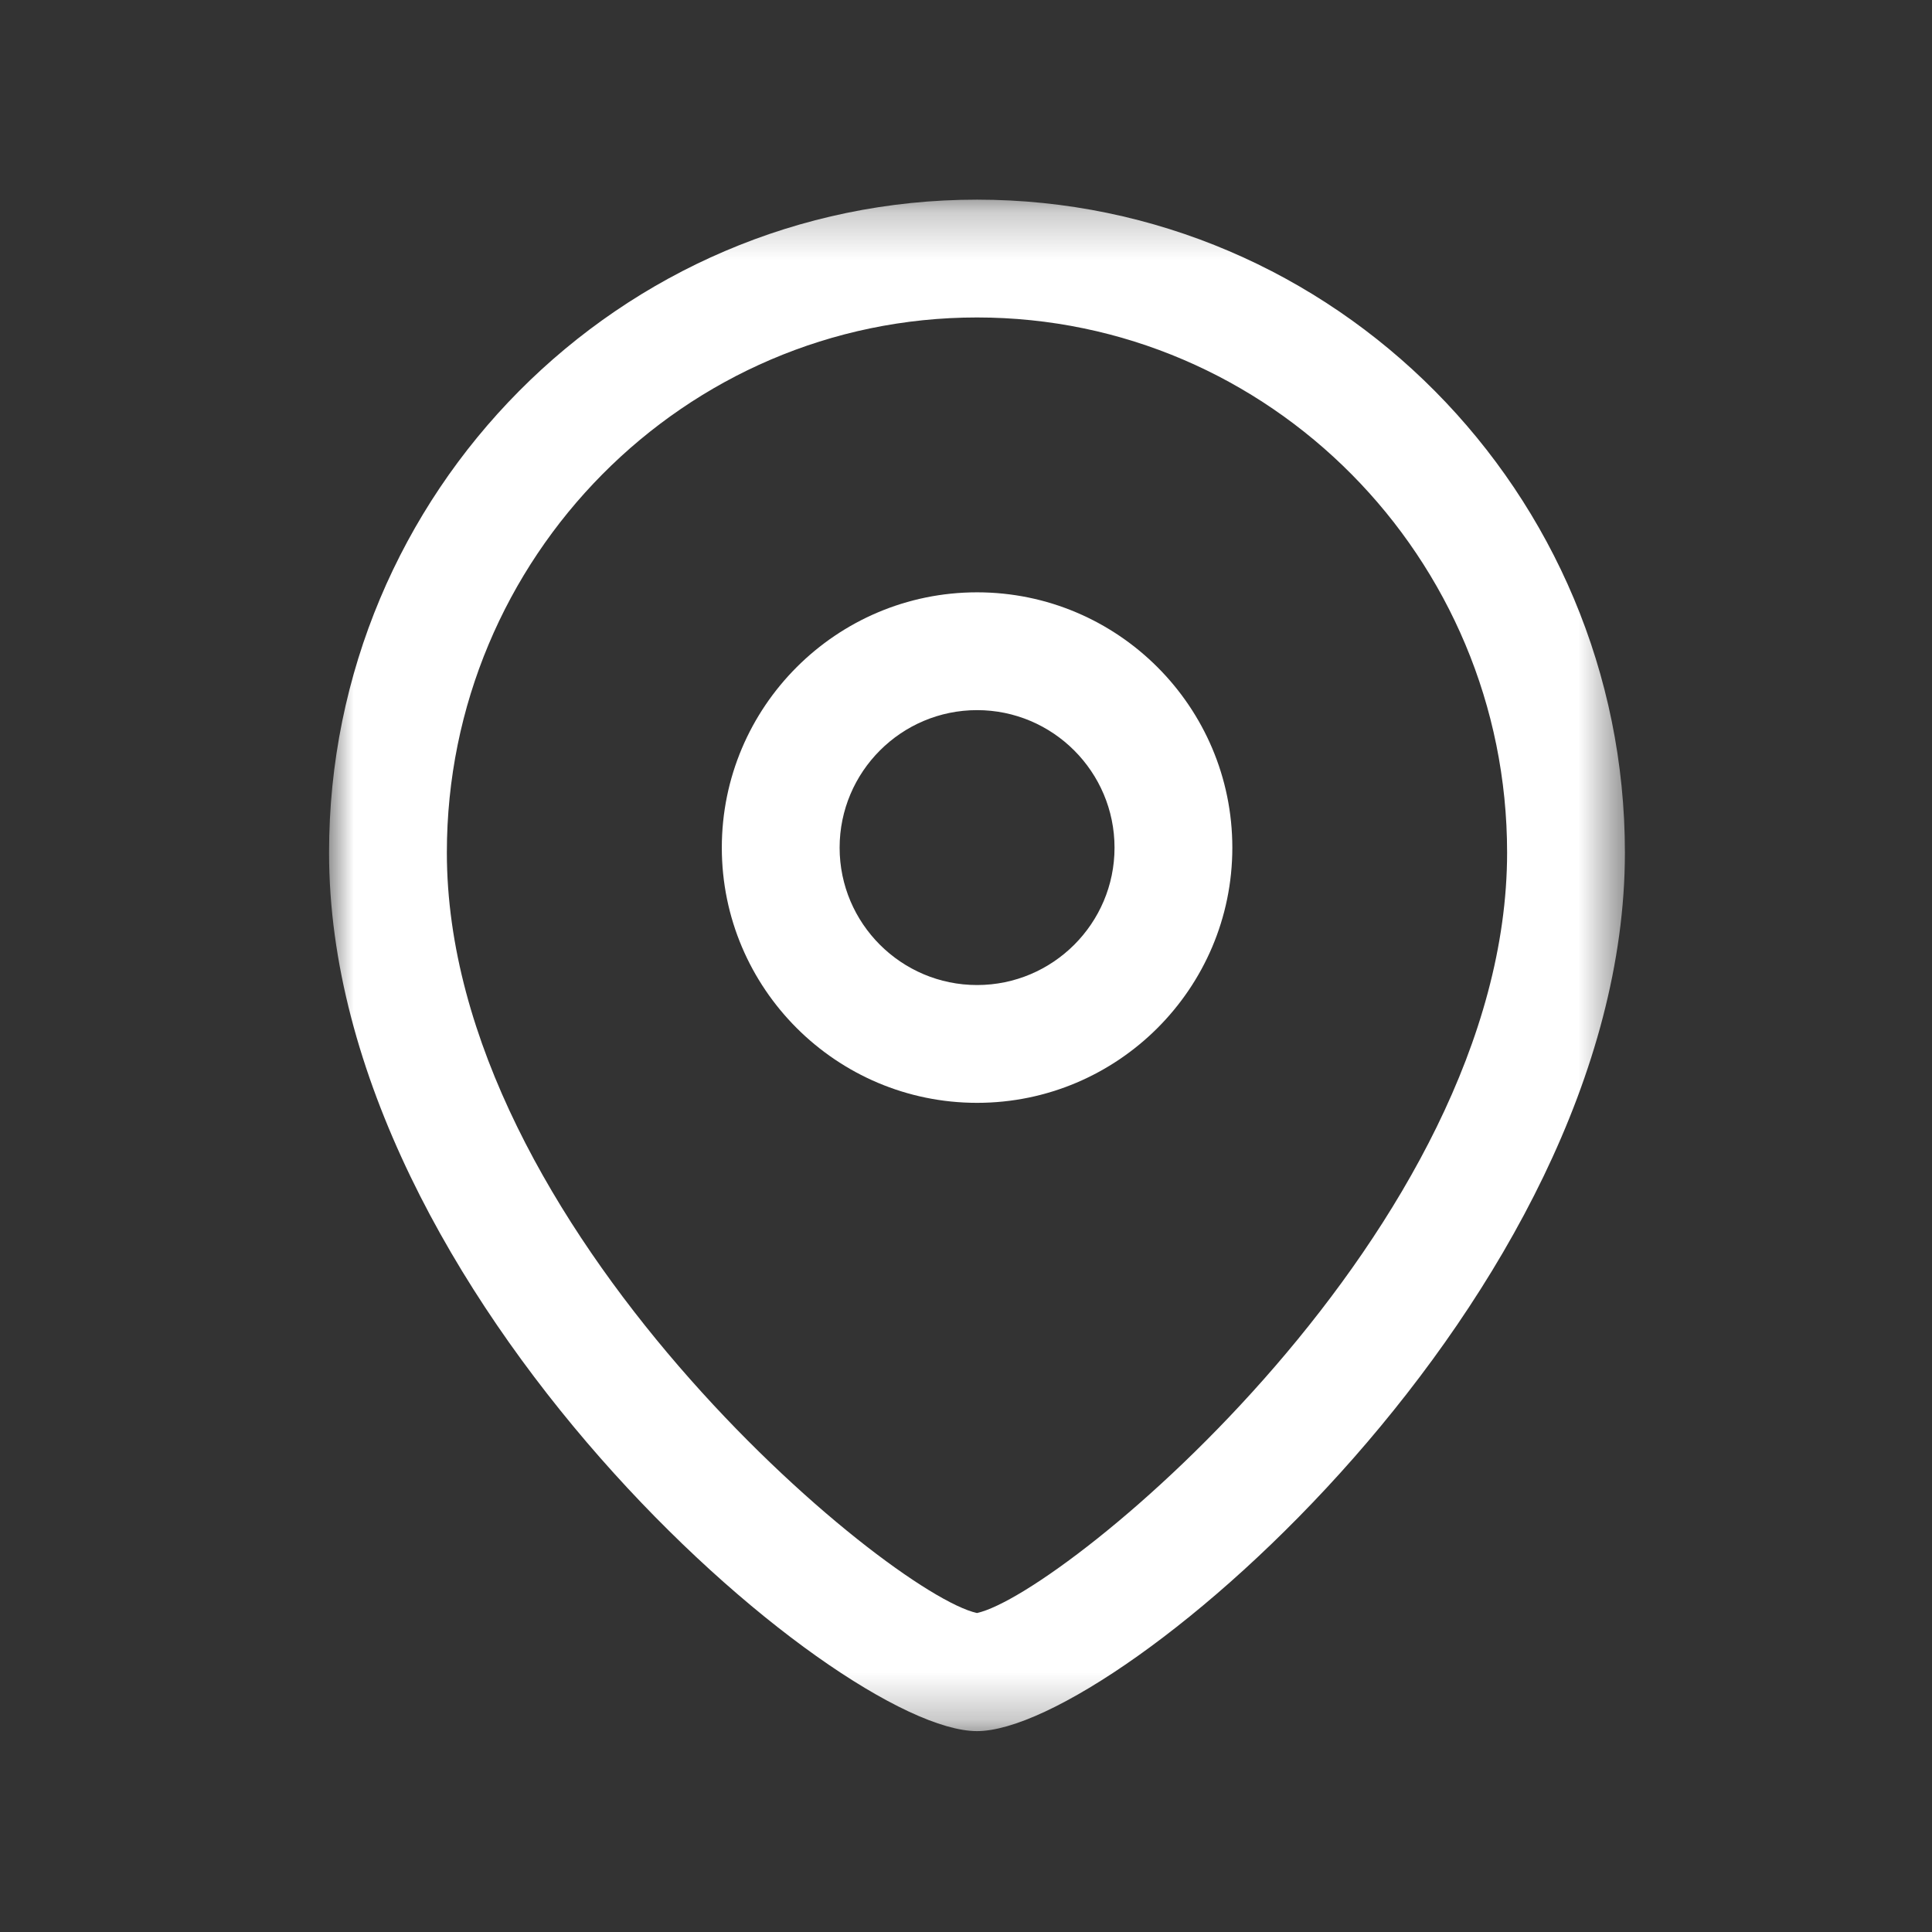
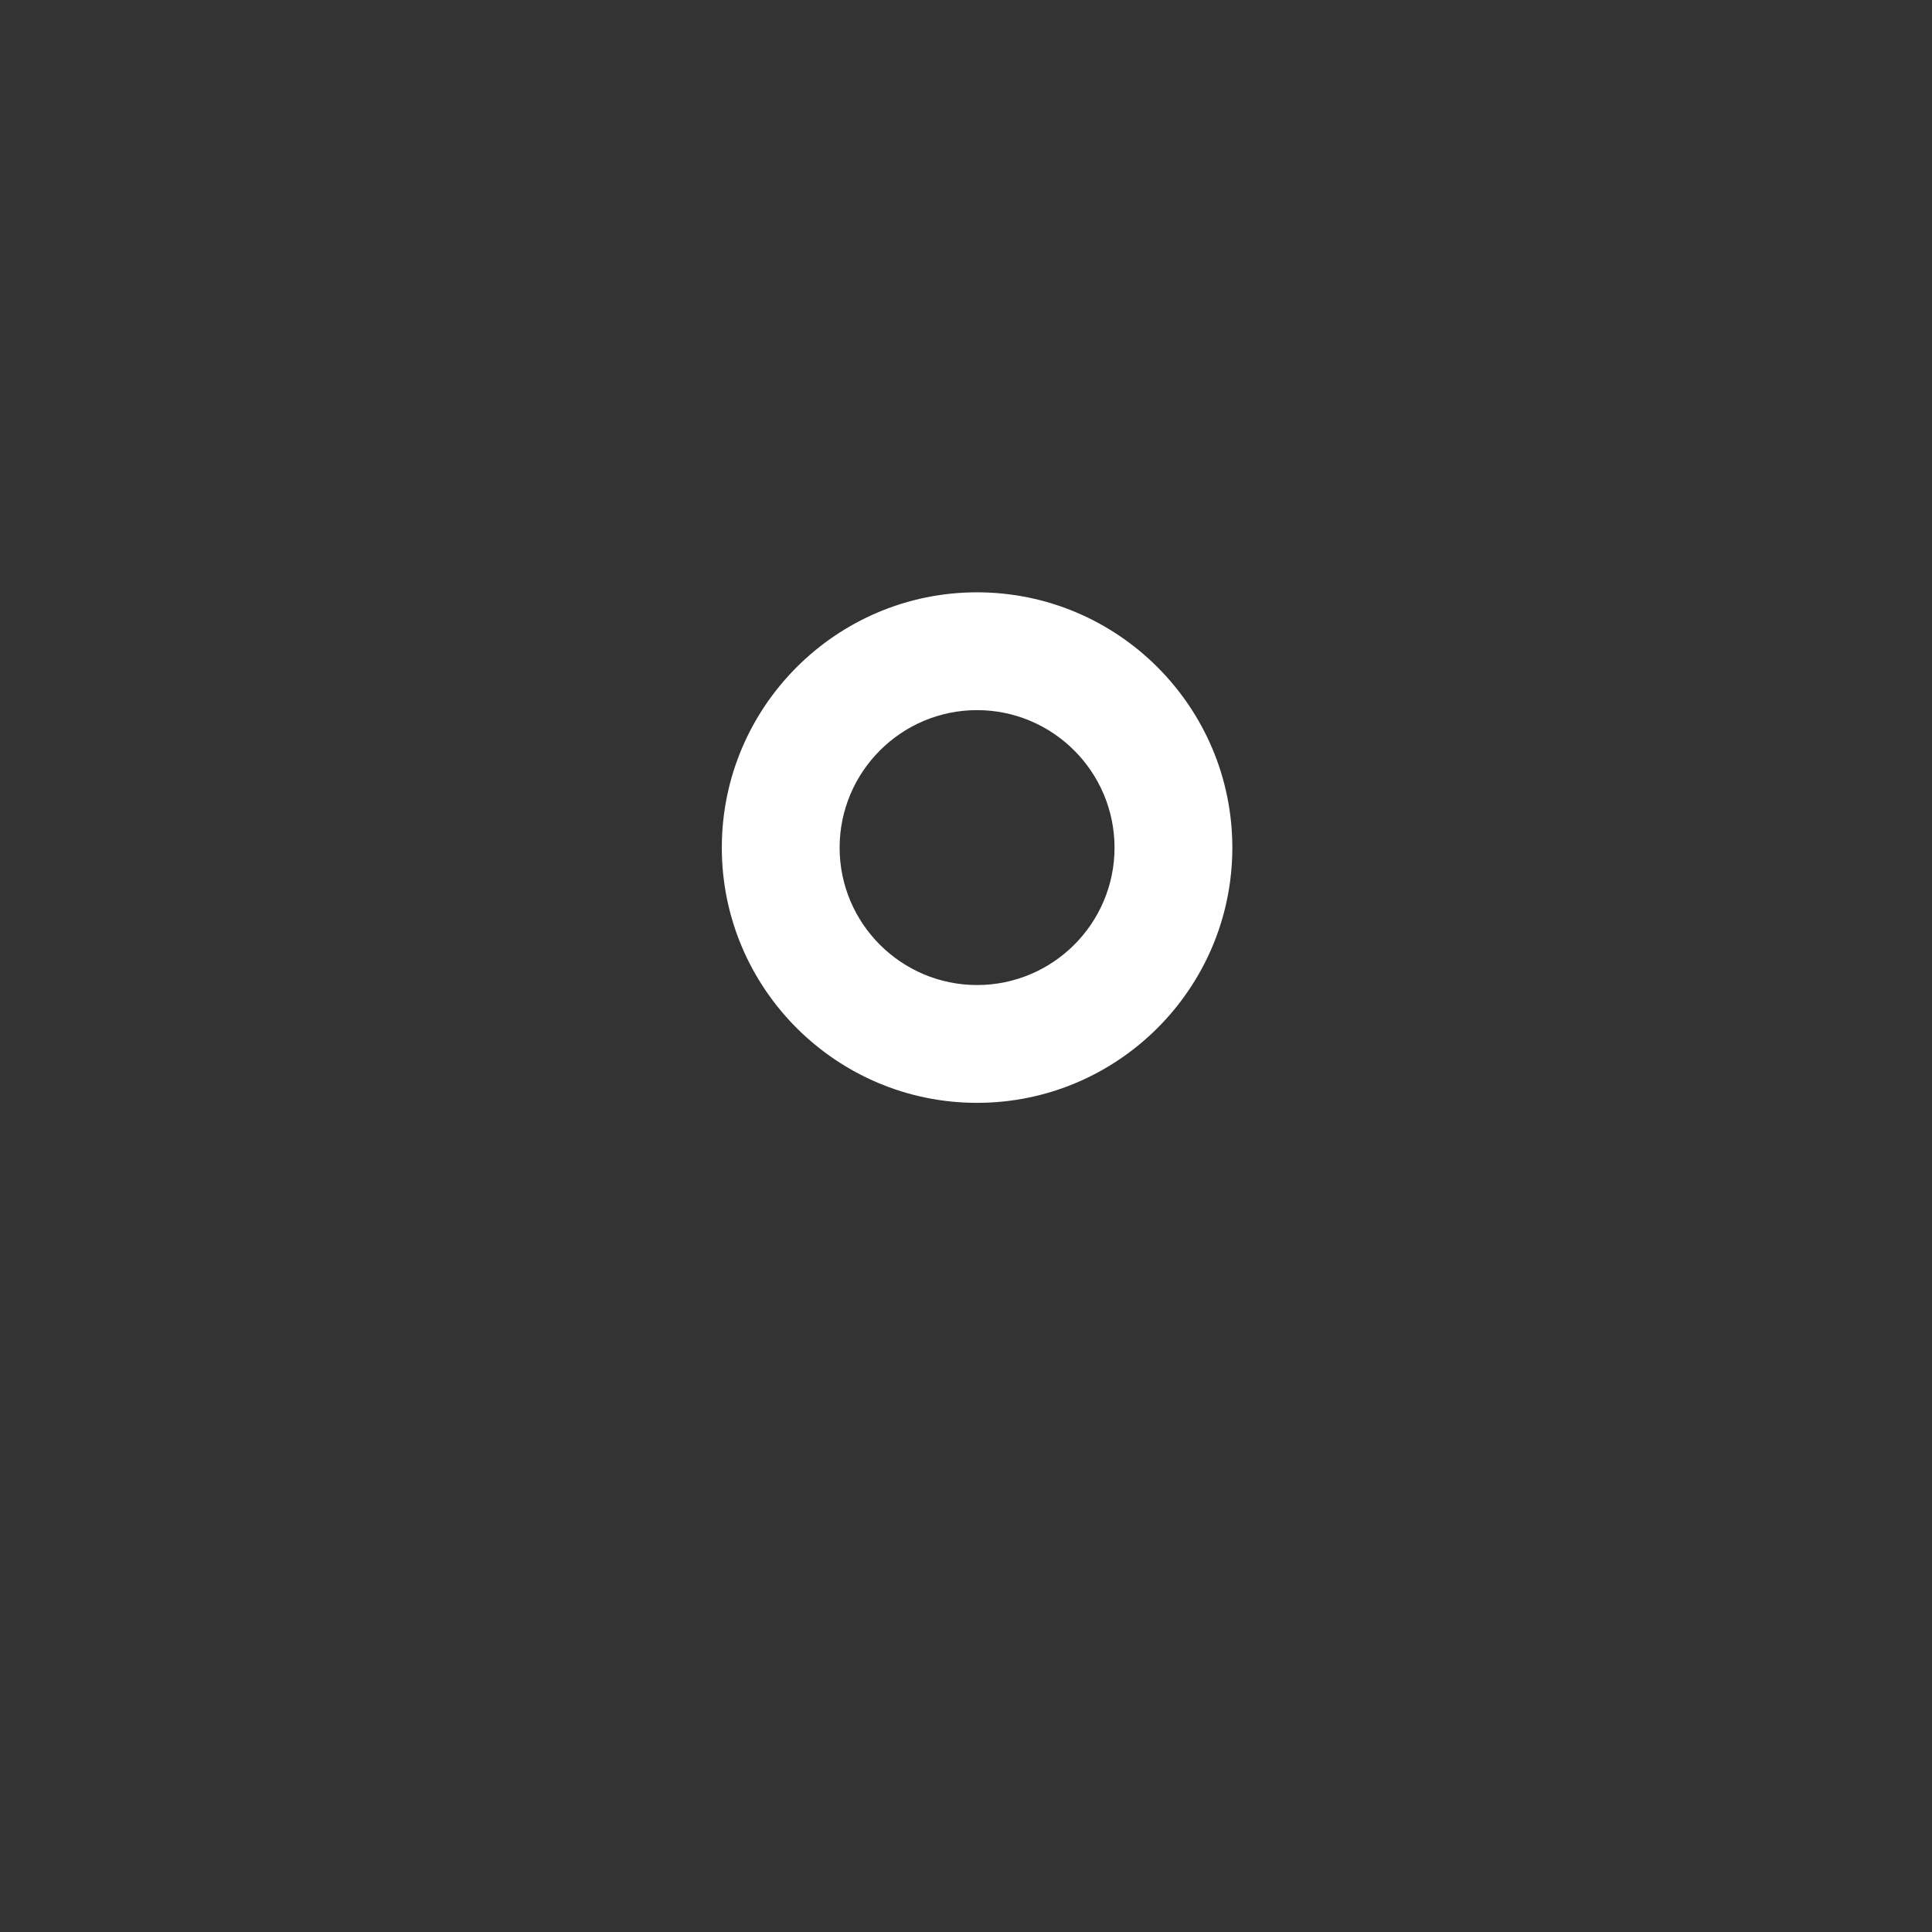
<svg xmlns="http://www.w3.org/2000/svg" width="41" height="41" viewBox="0 0 41 41" fill="none">
  <rect x="0" y="0" width="41" height="41" fill="#333333" stroke="none" />
  <path fill-rule="evenodd" clip-rule="evenodd" d="M20.735 15.07C19.127 15.07 17.818 16.379 17.818 17.989C17.818 19.597 19.127 20.904 20.735 20.904C22.343 20.904 23.652 19.597 23.652 17.989C23.652 16.379 22.343 15.07 20.735 15.07ZM20.735 23.404C17.748 23.404 15.318 20.975 15.318 17.989C15.318 15 17.748 12.57 20.735 12.57C23.722 12.57 26.152 15 26.152 17.989C26.152 20.975 23.722 23.404 20.735 23.404Z" fill="white" />
  <mask id="mask0_55_5693" style="mask-type:luminance" maskUnits="userSpaceOnUse" x="6" y="4" width="29" height="33">
    <path fill-rule="evenodd" clip-rule="evenodd" d="M6.984 4.237H34.483V36.737H6.984V4.237Z" fill="white" />
  </mask>
  <g mask="url(#mask0_55_5693)">
-     <path fill-rule="evenodd" clip-rule="evenodd" d="M20.733 6.737C14.53 6.737 9.483 11.832 9.483 18.092C9.483 26.057 18.857 33.817 20.733 34.231C22.61 33.816 31.983 26.056 31.983 18.092C31.983 11.832 26.937 6.737 20.733 6.737ZM20.733 36.737C17.743 36.737 6.983 27.484 6.983 18.092C6.983 10.452 13.152 4.237 20.733 4.237C28.315 4.237 34.483 10.452 34.483 18.092C34.483 27.484 23.723 36.737 20.733 36.737Z" fill="white" />
-   </g>
+     </g>
</svg>